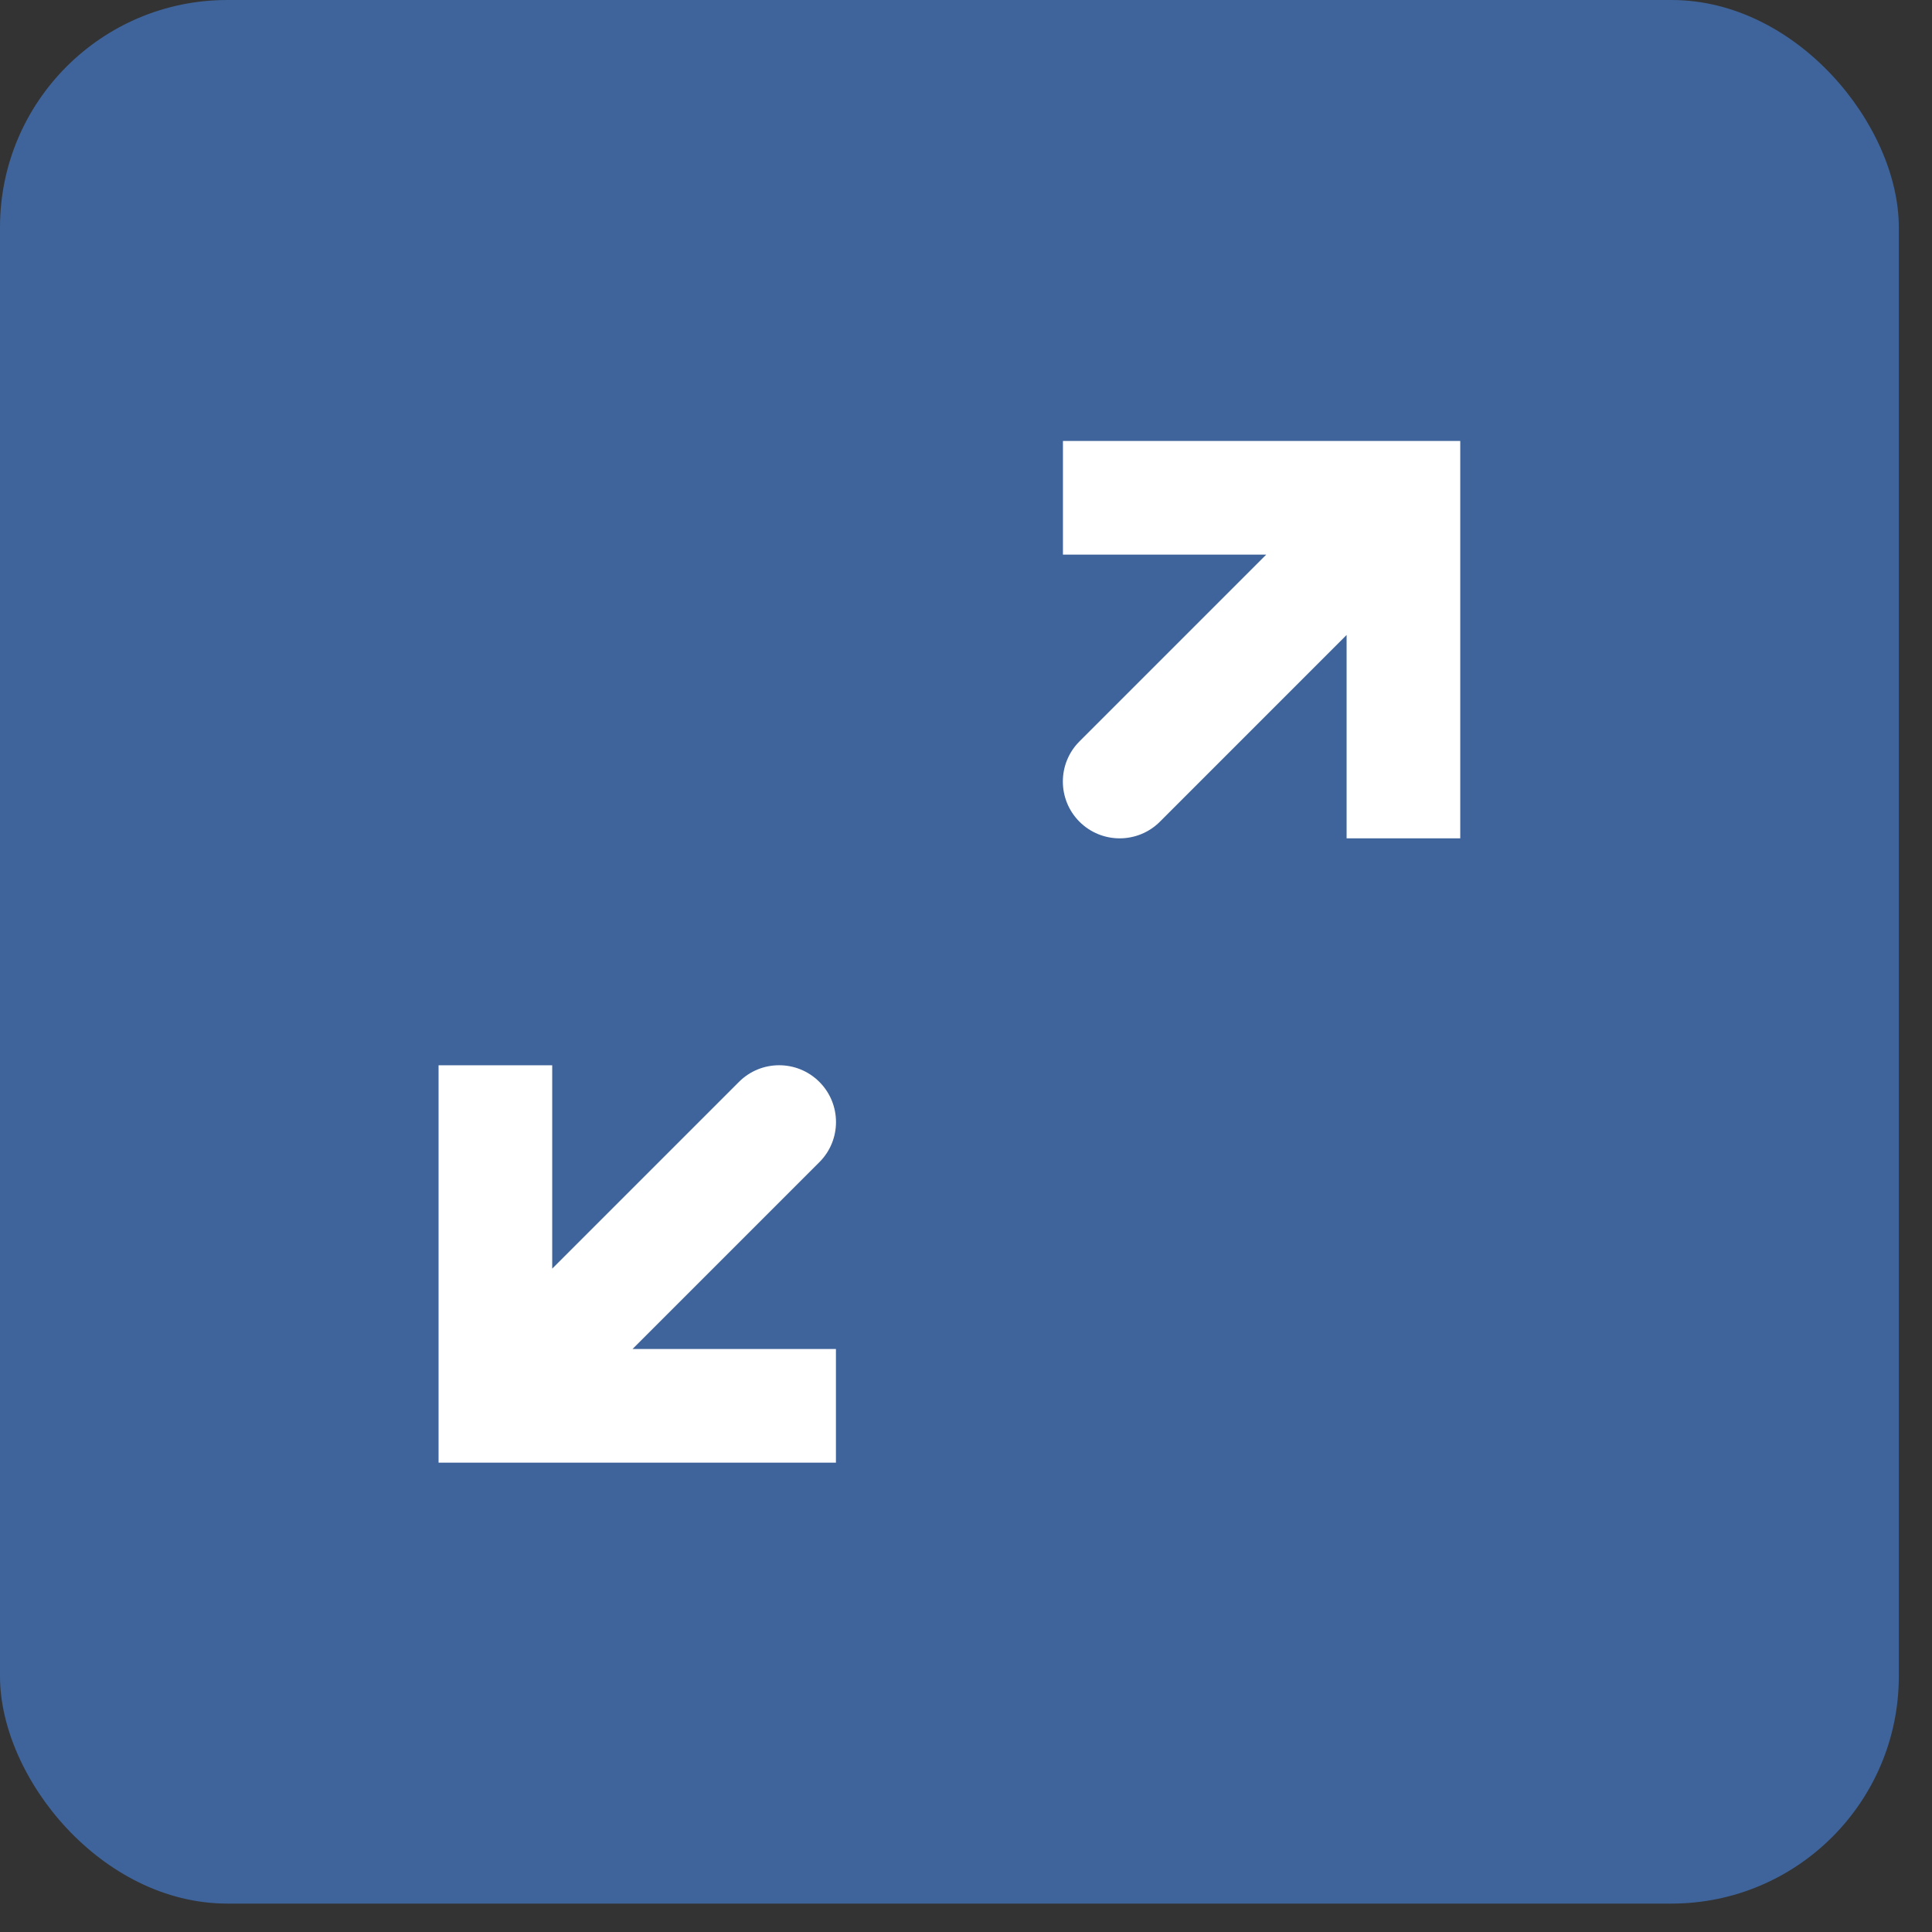
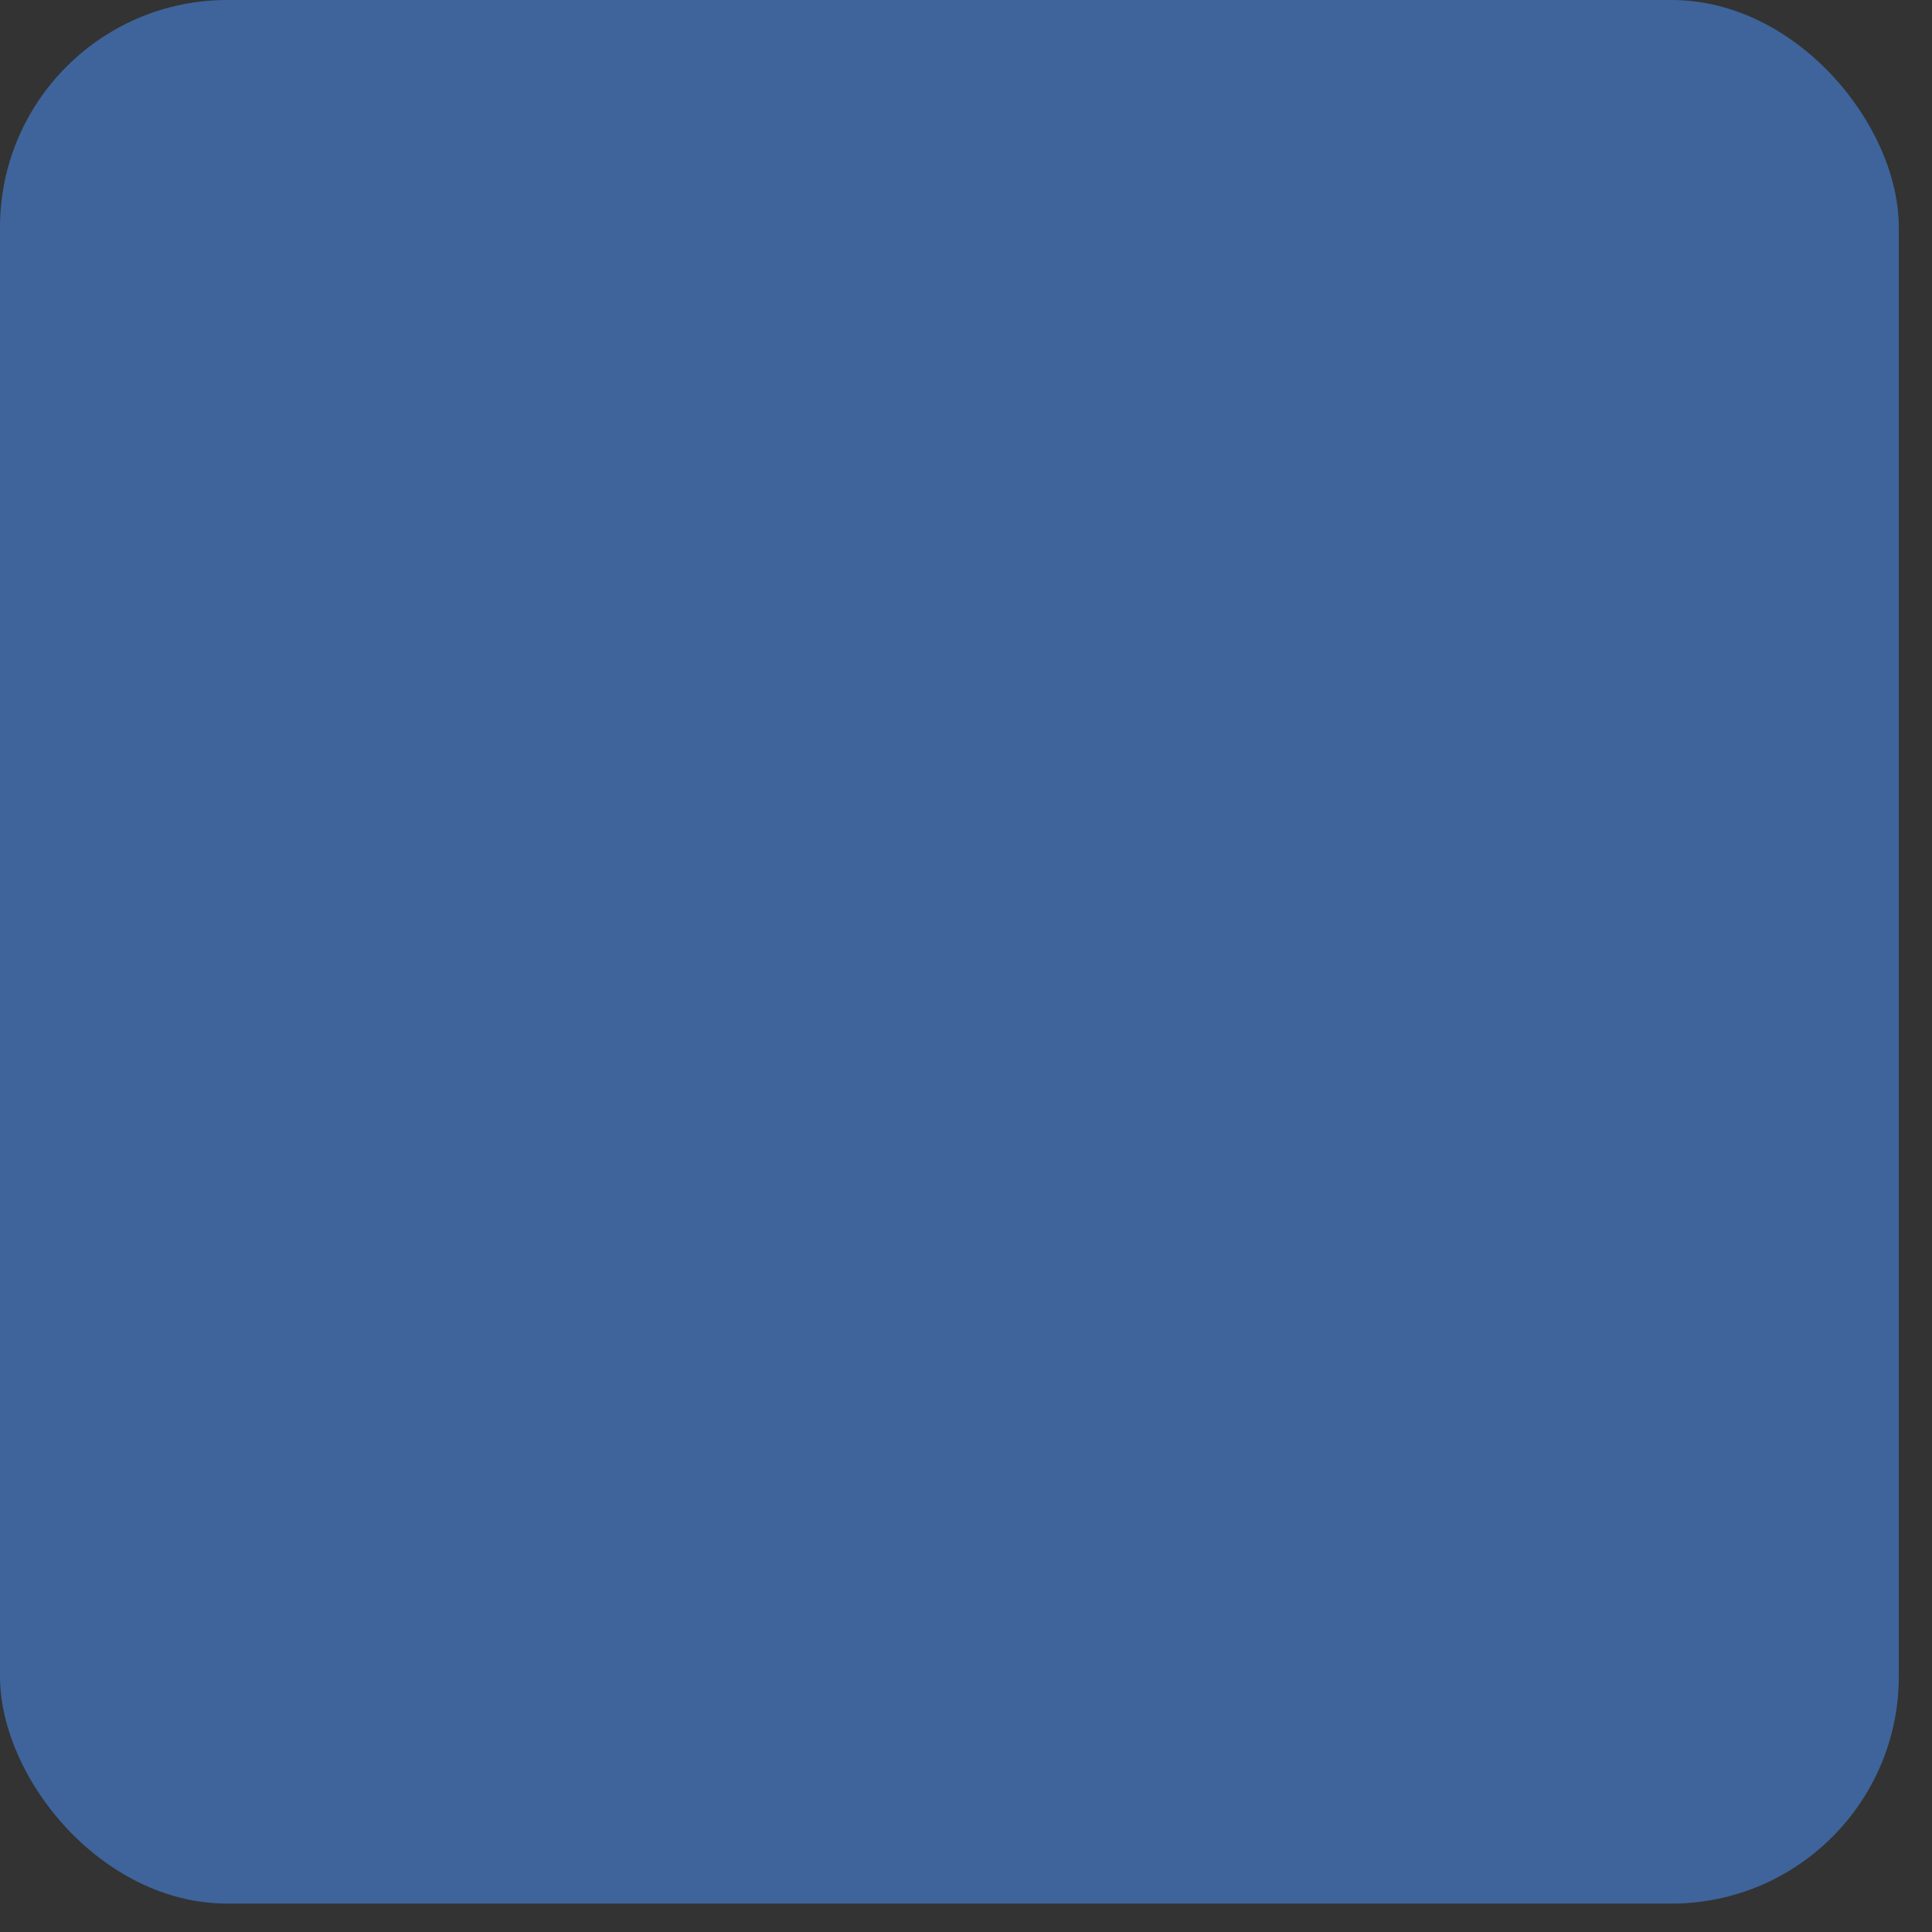
<svg xmlns="http://www.w3.org/2000/svg" width="34" height="34" viewBox="0 0 34 34" fill="none">
  <rect x="0" y="0" width="34" height="34" fill="#333333" stroke="none" />
  <rect width="33.416" height="33.5" rx="4" fill="#3E649B" />
-   <path d="M8.718 24.74H7.718V25.74H8.718V24.74ZM14.419 20.453C14.81 20.063 14.81 19.43 14.419 19.039C14.028 18.649 13.395 18.649 13.005 19.039L13.712 19.746L14.419 20.453ZM8.718 18.747H7.718V24.74H8.718H9.718V18.747H8.718ZM8.718 24.74V25.74H14.711V24.74V23.74H8.718V24.74ZM8.718 24.74L9.425 25.447L14.419 20.453L13.712 19.746L13.005 19.039L8.011 24.033L8.718 24.74Z" fill="white" />
-   <path d="M24.698 8.76H25.698V7.76H24.698V8.76ZM18.997 13.047C18.607 13.437 18.607 14.07 18.997 14.461C19.388 14.851 20.021 14.851 20.412 14.461L19.704 13.754L18.997 13.047ZM24.698 14.753H25.698V8.76H24.698H23.698V14.753H24.698ZM24.698 8.76V7.76H18.706V8.76V9.76H24.698V8.76ZM24.698 8.76L23.991 8.053L18.997 13.047L19.704 13.754L20.412 14.461L25.405 9.467L24.698 8.76Z" fill="white" />
</svg>